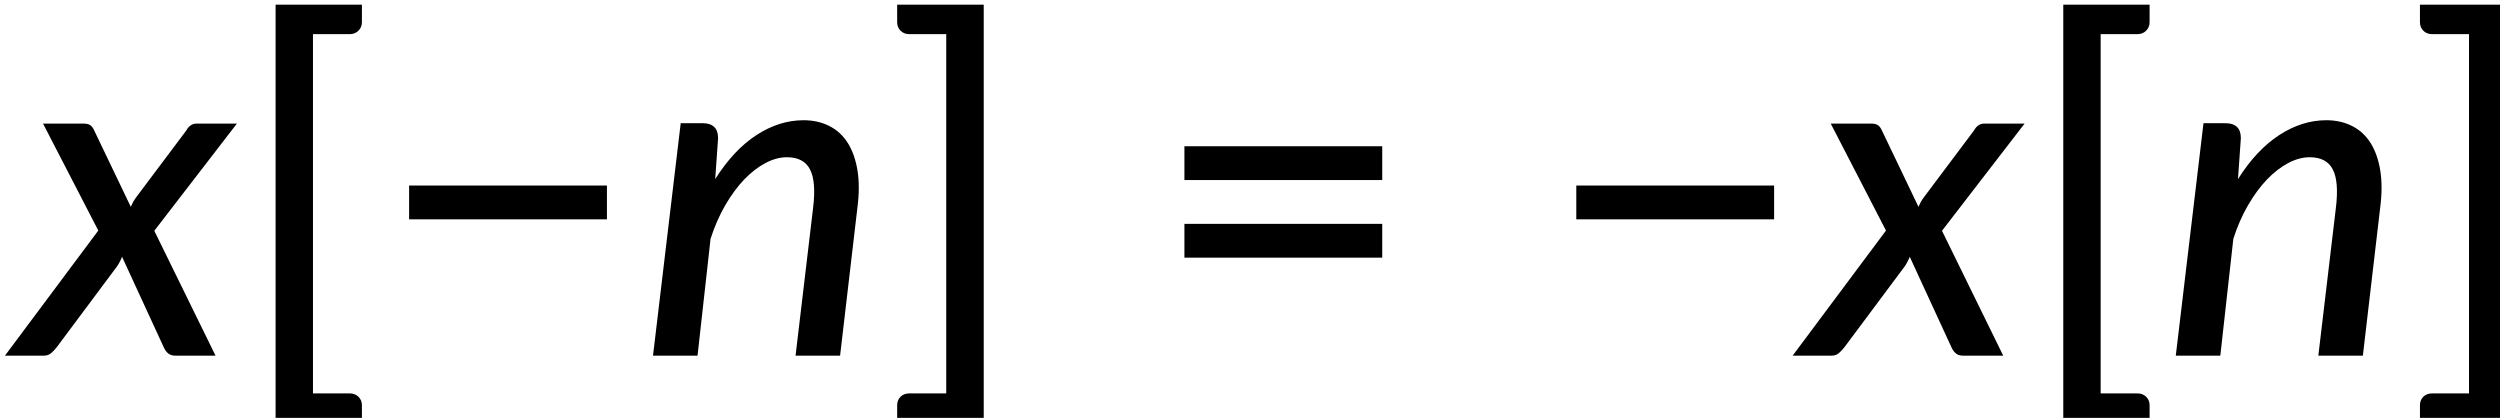
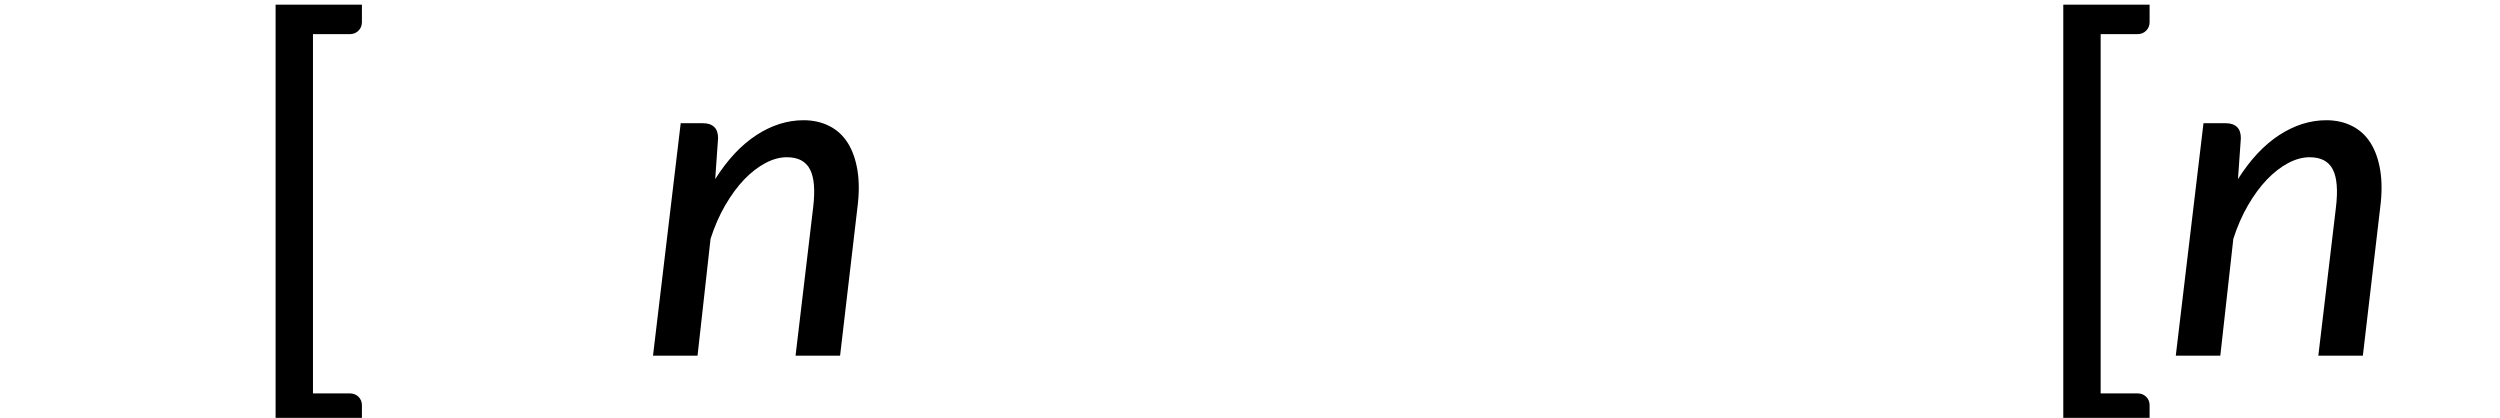
<svg xmlns="http://www.w3.org/2000/svg" xmlns:ns1="http://www.inkscape.org/namespaces/inkscape" xmlns:ns2="http://sodipodi.sourceforge.net/DTD/sodipodi-0.dtd" xmlns:xlink="http://www.w3.org/1999/xlink" width="115.498mm" height="19.304mm" viewBox="0 0 115.498 19.304" version="1.1" id="svg1" xml:space="preserve" ns1:version="1.3.2 (091e20e, 2023-11-25, custom)" ns2:docname="16039_PT Equation_4.svg">
  <ns2:namedview id="namedview1" pagecolor="#ffffff" bordercolor="#000000" borderopacity="0.25" ns1:showpageshadow="2" ns1:pageopacity="0.0" ns1:pagecheckerboard="0" ns1:deskcolor="#d1d1d1" ns1:document-units="mm" showgrid="false" ns1:zoom="0.69219276" ns1:cx="218.14733" ns1:cy="36.839449" ns1:window-width="1920" ns1:window-height="991" ns1:window-x="-9" ns1:window-y="-9" ns1:window-maximized="1" ns1:current-layer="layer1" />
  <defs id="defs1">
    <g id="g1087">
      <symbol overflow="visible" id="glyph0-0">
        <path style="stroke:none" d="m 7.391,-34.172 c 0.508,-0.438 1.055,-0.844 1.641,-1.219 0.594,-0.375 1.238,-0.707 1.938,-1 0.695,-0.289 1.441,-0.52 2.234,-0.688 0.801,-0.164 1.672,-0.25 2.609,-0.25 1.27,0 2.43,0.184 3.484,0.547 1.062,0.355 1.961,0.855 2.703,1.5 0.738,0.648 1.312,1.434 1.719,2.359 0.406,0.93 0.609,1.961 0.609,3.094 0,1.094 -0.148,2.039 -0.438,2.828 -0.281,0.781 -0.648,1.469 -1.094,2.062 -0.449,0.586 -0.938,1.09 -1.469,1.516 -0.531,0.43 -1.039,0.836 -1.516,1.219 -0.48,0.375 -0.898,0.746 -1.25,1.109 -0.344,0.355 -0.555,0.762 -0.625,1.219 l -0.547,3.078 h -3.969 L 13,-20.297 c -0.094,-0.695 -0.016,-1.297 0.234,-1.797 0.258,-0.508 0.609,-0.977 1.047,-1.406 0.438,-0.438 0.926,-0.848 1.469,-1.234 0.539,-0.383 1.047,-0.801 1.516,-1.25 C 17.734,-26.43 18.125,-26.938 18.438,-27.5 c 0.32,-0.562 0.484,-1.227 0.484,-2 0,-0.938 -0.336,-1.676 -1,-2.219 -0.668,-0.551 -1.543,-0.828 -2.625,-0.828 -0.773,0 -1.434,0.086 -1.984,0.25 -0.543,0.168 -1.012,0.355 -1.406,0.562 -0.387,0.199 -0.719,0.383 -1,0.547 -0.281,0.168 -0.539,0.25 -0.766,0.25 -0.543,0 -0.945,-0.238 -1.203,-0.719 z M 11.75,-8.906 c 0,-0.477 0.086,-0.93 0.266,-1.359 C 12.191,-10.691 12.438,-11.062 12.75,-11.375 c 0.312,-0.32 0.676,-0.57 1.094,-0.75 0.414,-0.188 0.875,-0.281 1.375,-0.281 0.477,0 0.926,0.094 1.344,0.281 0.414,0.18 0.773,0.43 1.078,0.75 0.312,0.312 0.555,0.684 0.734,1.109 0.188,0.43 0.281,0.883 0.281,1.359 0,0.5 -0.094,0.965 -0.281,1.391 -0.18,0.43 -0.422,0.797 -0.734,1.109 -0.305,0.305 -0.664,0.547 -1.078,0.734 -0.418,0.18 -0.867,0.266 -1.344,0.266 -0.5,0 -0.961,-0.086 -1.375,-0.266 C 13.426,-5.859 13.062,-6.102 12.75,-6.406 12.438,-6.719 12.191,-7.086 12.016,-7.516 11.836,-7.941 11.75,-8.406 11.75,-8.906 Z M 1.312,-42.922 H 30.703 V 0 H 1.312 Z m 1.609,41.188 H 28.906 V -41.188 H 2.922 Z m 0,0" id="path1024" />
      </symbol>
      <symbol overflow="visible" id="glyph0-1">
        <path style="stroke:none" d="m 7.656,-18.766 c 0,4.219 0.523,8.336 1.578,12.344 1.062,4 2.609,7.797 4.641,11.391 0.332,0.656 0.422,1.16 0.266,1.516 -0.156,0.363 -0.406,0.656 -0.75,0.875 L 10.797,8.938 C 9.297,6.645 8.02,4.367 6.969,2.109 5.926,-0.148 5.082,-2.422 4.438,-4.703 3.789,-6.984 3.316,-9.289 3.016,-11.625 c -0.293,-2.332 -0.438,-4.711 -0.438,-7.141 0,-2.457 0.145,-4.848 0.438,-7.172 0.301,-2.332 0.773,-4.641 1.422,-6.922 0.645,-2.281 1.488,-4.551 2.531,-6.812 1.051,-2.27 2.328,-4.551 3.828,-6.844 l 2.594,1.594 c 0.344,0.219 0.594,0.512 0.75,0.875 0.156,0.355 0.066,0.859 -0.266,1.516 -2.031,3.586 -3.578,7.387 -4.641,11.406 -1.055,4.012 -1.578,8.133 -1.578,12.359 z m 0,0" id="path1027" />
      </symbol>
      <symbol overflow="visible" id="glyph0-2">
        <path style="stroke:none" d="M 30.547,-4.453 V 0 H 7.359 V -4.453 H 16.438 v -28.125 c 0,-0.895 0.031,-1.82 0.094,-2.781 l -7.297,6.188 c -0.281,0.219 -0.562,0.359 -0.844,0.422 -0.273,0.055 -0.531,0.062 -0.781,0.031 -0.25,-0.039 -0.469,-0.125 -0.656,-0.25 -0.188,-0.133 -0.344,-0.27 -0.469,-0.406 l -1.828,-2.547 12.859,-11.094 h 4.75 v 38.562 z m 0,0" id="path1030" />
      </symbol>
      <symbol overflow="visible" id="glyph0-3">
        <path style="stroke:none" d="m 8.422,-18.766 c 0,-4.227 -0.531,-8.348 -1.594,-12.359 -1.062,-4.02 -2.609,-7.82 -4.641,-11.406 -0.344,-0.656 -0.434,-1.16 -0.266,-1.516 0.176,-0.363 0.43,-0.656 0.766,-0.875 l 2.609,-1.594 c 1.488,2.293 2.75,4.574 3.781,6.844 1.039,2.262 1.891,4.531 2.547,6.812 0.656,2.281 1.133,4.59 1.438,6.922 0.301,2.324 0.453,4.715 0.453,7.172 0,2.43 -0.152,4.809 -0.453,7.141 -0.305,2.336 -0.781,4.641 -1.438,6.922 -0.656,2.281 -1.508,4.555 -2.547,6.812 C 8.047,4.367 6.785,6.645 5.297,8.938 L 2.688,7.359 C 2.352,7.141 2.098,6.848 1.922,6.484 1.754,6.129 1.844,5.625 2.188,4.969 4.219,1.375 5.766,-2.422 6.828,-6.422 c 1.062,-4.008 1.594,-8.125 1.594,-12.344 z m 0,0" id="path1033" />
      </symbol>
      <symbol overflow="visible" id="glyph0-4">
-         <path style="stroke:none" d="M 4.391,-17.25 H 30.281 v 4.422 H 4.391 Z m 0,-10.156 H 30.281 v 4.422 H 4.391 Z m 0,0" id="path1036" />
-       </symbol>
+         </symbol>
      <symbol overflow="visible" id="glyph0-5">
        <path style="stroke:none" d="m 29.469,-5.531 c 0.633,0 1.129,0.188 1.484,0.562 C 31.316,-4.602 31.5,-4.125 31.5,-3.531 V 0 H 2.688 v -2 c 0,-0.395 0.078,-0.816 0.234,-1.266 0.164,-0.457 0.438,-0.863 0.812,-1.219 L 17.312,-18.078 c 1.133,-1.133 2.16,-2.227 3.078,-3.281 0.914,-1.062 1.691,-2.113 2.328,-3.156 0.633,-1.051 1.125,-2.125 1.469,-3.219 0.352,-1.094 0.531,-2.25 0.531,-3.469 0,-1.195 -0.195,-2.25 -0.578,-3.156 -0.375,-0.906 -0.891,-1.656 -1.547,-2.25 -0.656,-0.602 -1.434,-1.051 -2.328,-1.344 -0.898,-0.301 -1.867,-0.453 -2.906,-0.453 -1.031,0 -1.98,0.152 -2.844,0.453 -0.867,0.293 -1.641,0.711 -2.328,1.25 -0.68,0.531 -1.246,1.168 -1.703,1.906 -0.461,0.742 -0.789,1.539 -0.984,2.391 -0.273,0.762 -0.625,1.273 -1.062,1.531 -0.43,0.262 -1.047,0.32 -1.859,0.172 l -3.047,-0.531 c 0.281,-1.988 0.828,-3.738 1.641,-5.25 0.812,-1.52 1.836,-2.789 3.078,-3.812 1.238,-1.031 2.66,-1.805 4.266,-2.328 1.602,-0.52 3.328,-0.781 5.172,-0.781 1.875,0 3.602,0.277 5.188,0.828 1.582,0.555 2.953,1.344 4.109,2.375 1.156,1.031 2.062,2.293 2.719,3.781 0.664,1.492 1,3.168 1,5.031 0,1.594 -0.234,3.074 -0.703,4.438 -0.469,1.367 -1.109,2.668 -1.922,3.906 -0.805,1.242 -1.742,2.445 -2.812,3.609 -1.062,1.168 -2.195,2.344 -3.391,3.531 L 11,-4.781 C 11.832,-5 12.672,-5.176 13.516,-5.312 14.367,-5.457 15.176,-5.531 15.938,-5.531 Z m 0,0" id="path1039" />
      </symbol>
      <symbol overflow="visible" id="glyph0-6">
        <path style="stroke:none" d="M 10.219,-42.078 V 4.938 h 4.812 c 0.457,0 0.836,0.145 1.141,0.438 C 16.473,5.676 16.625,6.047 16.625,6.484 V 8.781 H 5.328 V -45.938 H 16.625 v 2.297 c 0,0.438 -0.152,0.809 -0.453,1.109 -0.305,0.305 -0.684,0.453 -1.141,0.453 z m 0,0" id="path1042" />
      </symbol>
      <symbol overflow="visible" id="glyph0-7">
-         <path style="stroke:none" d="M 13.094,8.781 H 1.766 V 6.484 c 0,-0.438 0.145,-0.809 0.438,-1.109 C 2.504,5.082 2.895,4.938 3.375,4.938 H 8.188 V -42.078 H 3.375 c -0.48,0 -0.871,-0.148 -1.172,-0.453 -0.293,-0.301 -0.438,-0.672 -0.438,-1.109 V -45.938 H 13.094 Z m 0,0" id="path1045" />
-       </symbol>
+         </symbol>
      <symbol overflow="visible" id="glyph0-8">
        <path style="stroke:none" d="m 3.703,-31.234 c 0.301,-1.988 0.859,-3.738 1.672,-5.25 0.82,-1.52 1.848,-2.789 3.078,-3.812 1.238,-1.031 2.66,-1.805 4.266,-2.328 1.602,-0.52 3.332,-0.781 5.188,-0.781 1.852,0 3.555,0.266 5.109,0.797 1.551,0.531 2.879,1.281 3.984,2.25 1.113,0.961 1.977,2.117 2.594,3.469 0.613,1.355 0.922,2.852 0.922,4.484 0,1.375 -0.172,2.594 -0.516,3.656 -0.336,1.055 -0.812,1.98 -1.438,2.781 -0.625,0.793 -1.391,1.465 -2.297,2.016 -0.898,0.543 -1.902,0.996 -3.016,1.359 2.727,0.75 4.781,1.98 6.156,3.688 1.375,1.711 2.062,3.867 2.062,6.469 0,2.012 -0.383,3.82 -1.141,5.422 -0.75,1.605 -1.789,2.965 -3.109,4.078 -1.312,1.105 -2.84,1.953 -4.578,2.547 -1.742,0.582 -3.602,0.875 -5.578,0.875 -2.25,0 -4.184,-0.277 -5.797,-0.828 C 9.648,-0.895 8.273,-1.66 7.141,-2.641 6.004,-3.629 5.062,-4.816 4.312,-6.203 3.57,-7.586 2.941,-9.109 2.422,-10.766 L 4.969,-11.844 C 5.625,-12.113 6.258,-12.188 6.875,-12.062 c 0.613,0.117 1.062,0.461 1.344,1.031 0.301,0.594 0.645,1.266 1.031,2.016 0.383,0.75 0.906,1.461 1.562,2.125 0.664,0.668 1.488,1.23 2.469,1.688 0.988,0.461 2.227,0.688 3.719,0.688 1.438,0 2.691,-0.234 3.766,-0.703 1.082,-0.469 1.984,-1.07 2.703,-1.812 0.719,-0.75 1.254,-1.582 1.609,-2.5 0.352,-0.914 0.531,-1.82 0.531,-2.719 0,-1.113 -0.141,-2.141 -0.422,-3.078 -0.273,-0.938 -0.805,-1.738 -1.594,-2.406 -0.781,-0.664 -1.871,-1.188 -3.266,-1.562 -1.398,-0.383 -3.211,-0.578 -5.438,-0.578 v -4.25 c 1.832,-0.02 3.379,-0.207 4.641,-0.562 1.27,-0.363 2.289,-0.863 3.062,-1.5 0.781,-0.633 1.344,-1.391 1.688,-2.266 0.352,-0.875 0.531,-1.852 0.531,-2.938 0,-1.176 -0.184,-2.203 -0.547,-3.078 -0.355,-0.875 -0.855,-1.602 -1.5,-2.188 -0.648,-0.594 -1.418,-1.031 -2.312,-1.312 -0.887,-0.289 -1.844,-0.438 -2.875,-0.438 -1.043,0 -2,0.152 -2.875,0.453 -0.875,0.293 -1.652,0.711 -2.328,1.25 -0.68,0.531 -1.246,1.168 -1.703,1.906 -0.461,0.742 -0.789,1.539 -0.984,2.391 -0.281,0.762 -0.637,1.273 -1.062,1.531 -0.43,0.262 -1.043,0.32 -1.844,0.172 z m 0,0" id="path1048" />
      </symbol>
      <symbol overflow="visible" id="glyph0-9">
-         <path style="stroke:none" d="M 4.391,-22.266 H 30.281 v 4.422 H 4.391 Z m 0,0" id="path1051" />
-       </symbol>
+         </symbol>
      <symbol overflow="visible" id="glyph0-10">
        <path style="stroke:none" d="m 21.703,-15.656 v -16.75 c 0,-0.57 0.016,-1.18 0.047,-1.828 0.031,-0.656 0.094,-1.328 0.188,-2.016 L 6.906,-15.656 Z m 11.328,0 v 3.375 c 0,0.336 -0.109,0.621 -0.328,0.859 -0.219,0.242 -0.527,0.359 -0.922,0.359 H 26.812 V 0 H 21.703 V -11.062 H 2.875 c -0.438,0 -0.809,-0.125 -1.109,-0.375 -0.305,-0.25 -0.5,-0.562 -0.594,-0.938 l -0.609,-2.984 20.75,-27.594 h 5.5 v 27.297 z m 0,0" id="path1054" />
      </symbol>
      <symbol overflow="visible" id="glyph0-11">
-         <path style="stroke:none" d="m 11.156,-26.906 c 2.188,-0.457 4.164,-0.688 5.938,-0.688 2.227,0 4.203,0.336 5.922,1 1.719,0.668 3.156,1.586 4.312,2.75 1.164,1.168 2.039,2.543 2.625,4.125 0.594,1.586 0.891,3.305 0.891,5.156 0,2.273 -0.402,4.336 -1.203,6.188 -0.793,1.855 -1.887,3.445 -3.281,4.766 -1.398,1.312 -3.047,2.324 -4.953,3.031 -1.898,0.707 -3.938,1.062 -6.125,1.062 -1.305,0 -2.539,-0.133 -3.703,-0.391 C 10.41,-0.164 9.316,-0.508 8.297,-0.938 7.285,-1.363 6.348,-1.859 5.484,-2.422 4.617,-2.984 3.848,-3.57 3.172,-4.188 L 4.969,-6.703 c 0.375,-0.551 0.879,-0.828 1.516,-0.828 0.414,0 0.879,0.156 1.391,0.469 0.508,0.305 1.113,0.648 1.812,1.031 0.695,0.375 1.52,0.719 2.469,1.031 0.957,0.305 2.098,0.453 3.422,0.453 1.445,0 2.754,-0.234 3.922,-0.703 1.164,-0.469 2.148,-1.129 2.953,-1.984 0.812,-0.852 1.43,-1.879 1.859,-3.078 0.426,-1.195 0.641,-2.52 0.641,-3.969 0,-1.301 -0.188,-2.469 -0.562,-3.5 -0.375,-1.039 -0.945,-1.926 -1.703,-2.656 -0.762,-0.738 -1.711,-1.301 -2.844,-1.688 -1.137,-0.395 -2.461,-0.594 -3.969,-0.594 -2.117,0 -4.371,0.383 -6.766,1.141 L 5.438,-22.656 l 3.5,-20.266 H 29.5 V -40.375 c 0,0.836 -0.266,1.516 -0.797,2.047 -0.523,0.523 -1.402,0.781 -2.641,0.781 H 13 Z m 0,0" id="path1057" />
-       </symbol>
+         </symbol>
      <symbol overflow="visible" id="glyph0-12">
        <path style="stroke:none" d="M 31.75,-17.844 H 19.703 V -5.141 H 14.938 V -17.844 H 2.953 v -4.422 H 14.938 V -34.906 h 4.766 v 12.641 H 31.75 Z m 0,0" id="path1060" />
      </symbol>
      <symbol overflow="visible" id="glyph1-0">
        <path style="stroke:none" d="m 7.391,-34.172 c 0.508,-0.438 1.055,-0.844 1.641,-1.219 0.594,-0.375 1.238,-0.707 1.938,-1 0.695,-0.289 1.441,-0.52 2.234,-0.688 0.801,-0.164 1.672,-0.25 2.609,-0.25 1.27,0 2.43,0.184 3.484,0.547 1.062,0.355 1.961,0.855 2.703,1.5 0.738,0.648 1.312,1.434 1.719,2.359 0.406,0.93 0.609,1.961 0.609,3.094 0,1.094 -0.148,2.039 -0.438,2.828 -0.281,0.781 -0.648,1.469 -1.094,2.062 -0.449,0.586 -0.938,1.09 -1.469,1.516 -0.531,0.43 -1.039,0.836 -1.516,1.219 -0.48,0.375 -0.898,0.746 -1.25,1.109 -0.344,0.355 -0.555,0.762 -0.625,1.219 l -0.547,3.078 h -3.969 L 13,-20.297 c -0.094,-0.695 -0.016,-1.297 0.234,-1.797 0.258,-0.508 0.609,-0.977 1.047,-1.406 0.438,-0.438 0.926,-0.848 1.469,-1.234 0.539,-0.383 1.047,-0.801 1.516,-1.25 C 17.734,-26.43 18.125,-26.938 18.438,-27.5 c 0.32,-0.562 0.484,-1.227 0.484,-2 0,-0.938 -0.336,-1.676 -1,-2.219 -0.668,-0.551 -1.543,-0.828 -2.625,-0.828 -0.773,0 -1.434,0.086 -1.984,0.25 -0.543,0.168 -1.012,0.355 -1.406,0.562 -0.387,0.199 -0.719,0.383 -1,0.547 -0.281,0.168 -0.539,0.25 -0.766,0.25 -0.543,0 -0.945,-0.238 -1.203,-0.719 z M 11.75,-8.906 c 0,-0.477 0.086,-0.93 0.266,-1.359 C 12.191,-10.691 12.438,-11.062 12.75,-11.375 c 0.312,-0.32 0.676,-0.57 1.094,-0.75 0.414,-0.188 0.875,-0.281 1.375,-0.281 0.477,0 0.926,0.094 1.344,0.281 0.414,0.18 0.773,0.43 1.078,0.75 0.312,0.312 0.555,0.684 0.734,1.109 0.188,0.43 0.281,0.883 0.281,1.359 0,0.5 -0.094,0.965 -0.281,1.391 -0.18,0.43 -0.422,0.797 -0.734,1.109 -0.305,0.305 -0.664,0.547 -1.078,0.734 -0.418,0.18 -0.867,0.266 -1.344,0.266 -0.5,0 -0.961,-0.086 -1.375,-0.266 C 13.426,-5.859 13.062,-6.102 12.75,-6.406 12.438,-6.719 12.191,-7.086 12.016,-7.516 11.836,-7.941 11.75,-8.406 11.75,-8.906 Z M 1.312,-42.922 H 30.703 V 0 H 1.312 Z m 1.609,41.188 H 28.906 V -41.188 H 2.922 Z m 0,0" id="path1063" />
      </symbol>
      <symbol overflow="visible" id="glyph1-1">
-         <path style="stroke:none" d="M 17.547,-16.344 25.562,0 H 20.328 C 19.91,0 19.582,-0.102 19.344,-0.312 19.102,-0.52 18.91,-0.797 18.766,-1.141 l -5.438,-11.797 c -0.094,0.242 -0.199,0.465 -0.312,0.672 -0.105,0.211 -0.219,0.402 -0.344,0.578 L 4.781,-1.109 C 4.562,-0.828 4.32,-0.57 4.062,-0.344 3.801,-0.113 3.473,0 3.078,0 H -2 l 12.219,-16.375 -7.234,-14 H 8.219 c 0.414,0 0.719,0.062 0.906,0.188 0.195,0.117 0.363,0.312 0.5,0.594 l 4.844,10.109 c 0.094,-0.219 0.203,-0.441 0.328,-0.672 0.133,-0.227 0.285,-0.453 0.453,-0.672 l 6.484,-8.641 c 0.332,-0.602 0.781,-0.906 1.344,-0.906 h 5.281 z m 0,0" id="path1066" />
-       </symbol>
+         </symbol>
      <symbol overflow="visible" id="glyph1-2">
        <path style="stroke:none" d="m 4.062,-5.859 c 0,-0.113 0,-0.266 0,-0.453 0,-0.195 0.016,-0.473 0.047,-0.828 C 4.141,-7.504 4.188,-7.984 4.25,-8.578 4.32,-9.172 4.422,-9.938 4.547,-10.875 l 1.812,-14.766 h -3.25 c -0.305,0 -0.547,-0.102 -0.734,-0.312 -0.188,-0.219 -0.25,-0.535 -0.188,-0.953 l 0.266,-2.359 4.625,-0.688 L 9.422,-39 c 0.094,-0.344 0.254,-0.609 0.484,-0.797 0.227,-0.188 0.516,-0.281 0.859,-0.281 H 13.875 l -1.297,10.188 h 7.812 l -0.484,4.25 h -7.828 l -1.797,14.469 c -0.094,0.812 -0.172,1.469 -0.234,1.969 -0.062,0.5 -0.109,0.898 -0.141,1.188 -0.031,0.281 -0.055,0.484 -0.062,0.609 -0.012,0.117 -0.016,0.203 -0.016,0.266 0,0.938 0.227,1.648 0.688,2.125 0.457,0.48 1.066,0.719 1.828,0.719 0.5,0 0.93,-0.066 1.297,-0.203 0.375,-0.145 0.695,-0.301 0.969,-0.469 0.281,-0.176 0.516,-0.332 0.703,-0.469 0.195,-0.145 0.375,-0.219 0.531,-0.219 0.176,0 0.312,0.047 0.406,0.141 0.102,0.094 0.207,0.242 0.312,0.438 l 1.219,2.812 c -1.012,0.875 -2.148,1.555 -3.406,2.031 -1.25,0.477 -2.516,0.719 -3.797,0.719 -1.992,0 -3.562,-0.539 -4.719,-1.625 -1.156,-1.094 -1.758,-2.664 -1.797,-4.719 z m 0,0" id="path1069" />
      </symbol>
      <symbol overflow="visible" id="glyph1-3">
        <path style="stroke:none" d="m 3.797,-20.328 h 13.844 l -0.609,4.781 H 3.203 Z m 0,0" id="path1072" />
      </symbol>
      <symbol overflow="visible" id="glyph1-4">
        <path style="stroke:none" d="m 9.781,-23.109 c 1.613,-2.551 3.414,-4.473 5.406,-5.766 1.988,-1.289 4.039,-1.938 6.156,-1.938 1.27,0 2.398,0.258 3.391,0.766 0.988,0.5 1.789,1.242 2.406,2.219 0.613,0.98 1.035,2.184 1.266,3.609 0.227,1.418 0.223,3.043 -0.016,4.875 L 26.125,0 h -5.828 l 2.297,-19.344 c 0.281,-2.289 0.145,-3.969 -0.406,-5.031 -0.543,-1.062 -1.555,-1.594 -3.031,-1.594 -0.918,0 -1.855,0.258 -2.812,0.766 -0.949,0.5 -1.871,1.215 -2.766,2.141 -0.887,0.93 -1.715,2.055 -2.484,3.375 -0.762,1.312 -1.402,2.777 -1.922,4.391 L 7.469,0 H 1.641 l 3.625,-30.422 H 8.188 c 0.633,0 1.117,0.164 1.453,0.484 0.344,0.312 0.516,0.809 0.516,1.484 z m 0,0" id="path1075" />
      </symbol>
      <symbol overflow="visible" id="glyph2-0">
        <path style="stroke:none" d="m 5.172,-23.906 c 0.363,-0.312 0.75,-0.598 1.156,-0.859 0.414,-0.27 0.863,-0.504 1.344,-0.703 0.488,-0.207 1.008,-0.367 1.562,-0.484 0.562,-0.113 1.172,-0.172 1.828,-0.172 0.895,0 1.711,0.125 2.453,0.375 0.738,0.25 1.363,0.605 1.875,1.062 0.52,0.449 0.922,0.996 1.203,1.641 0.289,0.648 0.438,1.371 0.438,2.172 0,0.762 -0.105,1.418 -0.312,1.969 -0.199,0.555 -0.453,1.039 -0.766,1.453 -0.312,0.406 -0.656,0.762 -1.031,1.062 -0.367,0.305 -0.715,0.59 -1.047,0.859 -0.336,0.262 -0.625,0.516 -0.875,0.766 -0.242,0.25 -0.391,0.539 -0.453,0.859 l -0.375,2.141 h -2.781 l -0.297,-2.438 c -0.062,-0.488 -0.008,-0.91 0.172,-1.266 0.188,-0.352 0.43,-0.68 0.734,-0.984 0.312,-0.301 0.656,-0.586 1.031,-0.859 0.375,-0.27 0.723,-0.562 1.047,-0.875 0.332,-0.312 0.609,-0.66 0.828,-1.047 0.227,-0.395 0.344,-0.867 0.344,-1.422 0,-0.656 -0.234,-1.172 -0.703,-1.547 -0.469,-0.383 -1.078,-0.578 -1.828,-0.578 -0.555,0 -1.023,0.062 -1.406,0.188 -0.375,0.117 -0.703,0.242 -0.984,0.375 -0.273,0.137 -0.508,0.266 -0.703,0.391 -0.188,0.117 -0.367,0.172 -0.531,0.172 -0.375,0 -0.656,-0.164 -0.844,-0.5 z M 8.219,-6.234 c 0,-0.332 0.062,-0.648 0.188,-0.953 C 8.531,-7.488 8.703,-7.75 8.922,-7.969 9.141,-8.195 9.395,-8.375 9.688,-8.5 c 0.289,-0.125 0.613,-0.188 0.969,-0.188 0.332,0 0.645,0.062 0.938,0.188 0.289,0.125 0.539,0.305 0.75,0.531 0.219,0.219 0.391,0.48 0.516,0.781 0.133,0.305 0.203,0.621 0.203,0.953 0,0.344 -0.07,0.668 -0.203,0.969 -0.125,0.305 -0.297,0.562 -0.516,0.781 -0.211,0.219 -0.461,0.391 -0.75,0.516 -0.293,0.125 -0.605,0.188 -0.938,0.188 -0.355,0 -0.68,-0.062 -0.969,-0.188 -0.293,-0.125 -0.547,-0.297 -0.766,-0.516 -0.219,-0.219 -0.391,-0.477 -0.516,-0.781 -0.125,-0.301 -0.188,-0.625 -0.188,-0.969 z m -7.297,-23.812 h 20.562 V 0 h -20.562 z m 1.125,28.828 h 18.188 v -27.609 h -18.188 z m 0,0" id="path1078" />
      </symbol>
      <symbol overflow="visible" id="glyph2-1">
        <path style="stroke:none" d="m 12.016,-18.641 c -0.844,0 -1.617,0.172 -2.312,0.516 -0.699,0.344 -1.328,0.82 -1.891,1.422 -0.555,0.605 -1.027,1.32 -1.422,2.141 -0.387,0.812 -0.688,1.699 -0.906,2.656 2.051,-0.258 3.691,-0.551 4.922,-0.875 1.238,-0.32 2.191,-0.676 2.859,-1.062 0.664,-0.383 1.109,-0.789 1.328,-1.219 0.219,-0.438 0.328,-0.895 0.328,-1.375 0,-0.238 -0.055,-0.488 -0.156,-0.75 -0.105,-0.258 -0.277,-0.492 -0.516,-0.703 -0.23,-0.219 -0.531,-0.395 -0.906,-0.531 -0.367,-0.145 -0.809,-0.219 -1.328,-0.219 z m 6.062,14.703 c -0.73,0.742 -1.438,1.375 -2.125,1.906 -0.68,0.531 -1.375,0.977 -2.094,1.328 -0.719,0.344 -1.469,0.594 -2.25,0.75 -0.781,0.164 -1.633,0.25 -2.547,0.25 -1.219,0 -2.324,-0.203 -3.312,-0.609 -0.98,-0.414 -1.812,-1 -2.5,-1.75 C 2.57,-2.82 2.047,-3.734 1.672,-4.797 1.305,-5.867 1.125,-7.066 1.125,-8.391 c 0,-1.102 0.113,-2.191 0.344,-3.266 0.227,-1.082 0.566,-2.109 1.016,-3.078 0.445,-0.969 0.988,-1.867 1.625,-2.703 0.645,-0.844 1.379,-1.566 2.203,-2.172 0.82,-0.613 1.727,-1.086 2.719,-1.422 1,-0.344 2.066,-0.516 3.203,-0.516 1.094,0 2.035,0.156 2.828,0.469 0.789,0.305 1.445,0.695 1.969,1.172 0.531,0.48 0.922,1.016 1.172,1.609 0.25,0.586 0.375,1.152 0.375,1.703 0,0.93 -0.188,1.777 -0.562,2.547 -0.375,0.773 -1.062,1.469 -2.062,2.094 -1,0.617 -2.371,1.156 -4.109,1.625 -1.742,0.461 -3.98,0.824 -6.719,1.094 -0.012,0.137 -0.016,0.266 -0.016,0.391 0,0.125 0,0.25 0,0.375 0,1.824 0.391,3.203 1.172,4.141 0.789,0.938 1.984,1.406 3.578,1.406 0.656,0 1.238,-0.066 1.75,-0.203 0.52,-0.133 0.977,-0.297 1.375,-0.484 0.395,-0.195 0.742,-0.41 1.047,-0.641 0.312,-0.238 0.594,-0.453 0.844,-0.641 0.258,-0.195 0.5,-0.363 0.719,-0.5 0.227,-0.133 0.461,-0.203 0.703,-0.203 0.156,0 0.289,0.043 0.406,0.125 0.125,0.074 0.238,0.168 0.344,0.281 z m 0,0" id="path1081" />
      </symbol>
      <symbol overflow="visible" id="glyph2-2">
-         <path style="stroke:none" d="m 9.516,-2.891 c 0.977,0 1.867,-0.266 2.672,-0.797 0.801,-0.539 1.484,-1.266 2.047,-2.172 C 14.797,-6.766 15.227,-7.812 15.531,-9 15.844,-10.188 16,-11.426 16,-12.719 c 0,-1.914 -0.367,-3.336 -1.094,-4.266 -0.719,-0.938 -1.777,-1.406 -3.172,-1.406 -0.992,0 -1.887,0.273 -2.688,0.812 -0.793,0.531 -1.469,1.25 -2.031,2.156 -0.562,0.898 -1,1.938 -1.312,3.125 C 5.398,-11.117 5.25,-9.879 5.25,-8.578 c 0,1.887 0.359,3.309 1.078,4.266 0.727,0.949 1.789,1.422 3.188,1.422 z m -0.375,3.188 c -1.156,0 -2.227,-0.199 -3.203,-0.594 C 4.969,-0.703 4.129,-1.281 3.422,-2.031 2.711,-2.781 2.16,-3.703 1.766,-4.797 1.367,-5.891 1.172,-7.145 1.172,-8.562 c 0,-1.789 0.281,-3.477 0.844,-5.062 0.562,-1.582 1.332,-2.961 2.312,-4.141 0.988,-1.188 2.148,-2.117 3.484,-2.797 1.332,-0.676 2.766,-1.016 4.297,-1.016 1.156,0 2.223,0.203 3.203,0.609 0.977,0.398 1.816,0.969 2.516,1.719 0.707,0.75 1.258,1.68 1.656,2.781 0.395,1.094 0.594,2.34 0.594,3.734 0,1.781 -0.281,3.465 -0.844,5.047 -0.562,1.586 -1.34,2.969 -2.328,4.156 -0.98,1.188 -2.137,2.125 -3.469,2.812 -1.336,0.68 -2.766,1.016 -4.297,1.016 z m 0,0" id="path1084" />
+         <path style="stroke:none" d="m 9.516,-2.891 c 0.977,0 1.867,-0.266 2.672,-0.797 0.801,-0.539 1.484,-1.266 2.047,-2.172 C 14.797,-6.766 15.227,-7.812 15.531,-9 15.844,-10.188 16,-11.426 16,-12.719 c 0,-1.914 -0.367,-3.336 -1.094,-4.266 -0.719,-0.938 -1.777,-1.406 -3.172,-1.406 -0.992,0 -1.887,0.273 -2.688,0.812 -0.793,0.531 -1.469,1.25 -2.031,2.156 -0.562,0.898 -1,1.938 -1.312,3.125 C 5.398,-11.117 5.25,-9.879 5.25,-8.578 c 0,1.887 0.359,3.309 1.078,4.266 0.727,0.949 1.789,1.422 3.188,1.422 z m -0.375,3.188 c -1.156,0 -2.227,-0.199 -3.203,-0.594 c 0,-1.789 0.281,-3.477 0.844,-5.062 0.562,-1.582 1.332,-2.961 2.312,-4.141 0.988,-1.188 2.148,-2.117 3.484,-2.797 1.332,-0.676 2.766,-1.016 4.297,-1.016 1.156,0 2.223,0.203 3.203,0.609 0.977,0.398 1.816,0.969 2.516,1.719 0.707,0.75 1.258,1.68 1.656,2.781 0.395,1.094 0.594,2.34 0.594,3.734 0,1.781 -0.281,3.465 -0.844,5.047 -0.562,1.586 -1.34,2.969 -2.328,4.156 -0.98,1.188 -2.137,2.125 -3.469,2.812 -1.336,0.68 -2.766,1.016 -4.297,1.016 z m 0,0" id="path1084" />
      </symbol>
    </g>
  </defs>
  <g ns1:label="Layer 1" ns1:groupmode="layer" id="layer1" transform="translate(-47.367,-138.848)">
    <g id="surface235756" transform="matrix(0.353,0,0,0.353,-314.093,-203.483)">
      <g style="fill:#000000;fill-opacity:1" id="g1243">
        <use xlink:href="#glyph1-1" x="1026.612" y="1016.324" id="use1241" />
      </g>
      <g style="fill:#000000;fill-opacity:1" id="g1249">
        <use xlink:href="#glyph0-6" x="1054.707" y="1016.324" id="use1245" />
        <use xlink:href="#glyph0-9" x="1073.118" y="1016.324" id="use1247" />
      </g>
      <g style="fill:#000000;fill-opacity:1" id="g1253">
        <use xlink:href="#glyph1-4" x="1107.788" y="1016.324" id="use1251" />
      </g>
      <g style="fill:#000000;fill-opacity:1" id="g1257">
        <use xlink:href="#glyph0-7" x="1139.618" y="1016.324" id="use1255" />
      </g>
      <g style="fill:#000000;fill-opacity:1" id="g1261">
        <use xlink:href="#glyph0-4" x="1174.587" y="1016.324" id="use1259" />
      </g>
      <g style="fill:#000000;fill-opacity:1" id="g1265">
        <use xlink:href="#glyph0-9" x="1225.874" y="1016.324" id="use1263" />
      </g>
      <g style="fill:#000000;fill-opacity:1" id="g1269">
        <use xlink:href="#glyph1-1" x="1260.578" y="1016.324" id="use1267" />
      </g>
      <g style="fill:#000000;fill-opacity:1" id="g1273">
        <use xlink:href="#glyph0-6" x="1288.672" y="1016.324" id="use1271" />
      </g>
      <g style="fill:#000000;fill-opacity:1" id="g1277">
        <use xlink:href="#glyph1-4" x="1307.083" y="1016.324" id="use1275" />
      </g>
      <g style="fill:#000000;fill-opacity:1" id="g1281">
        <use xlink:href="#glyph0-7" x="1338.914" y="1016.324" id="use1279" />
      </g>
    </g>
  </g>
</svg>